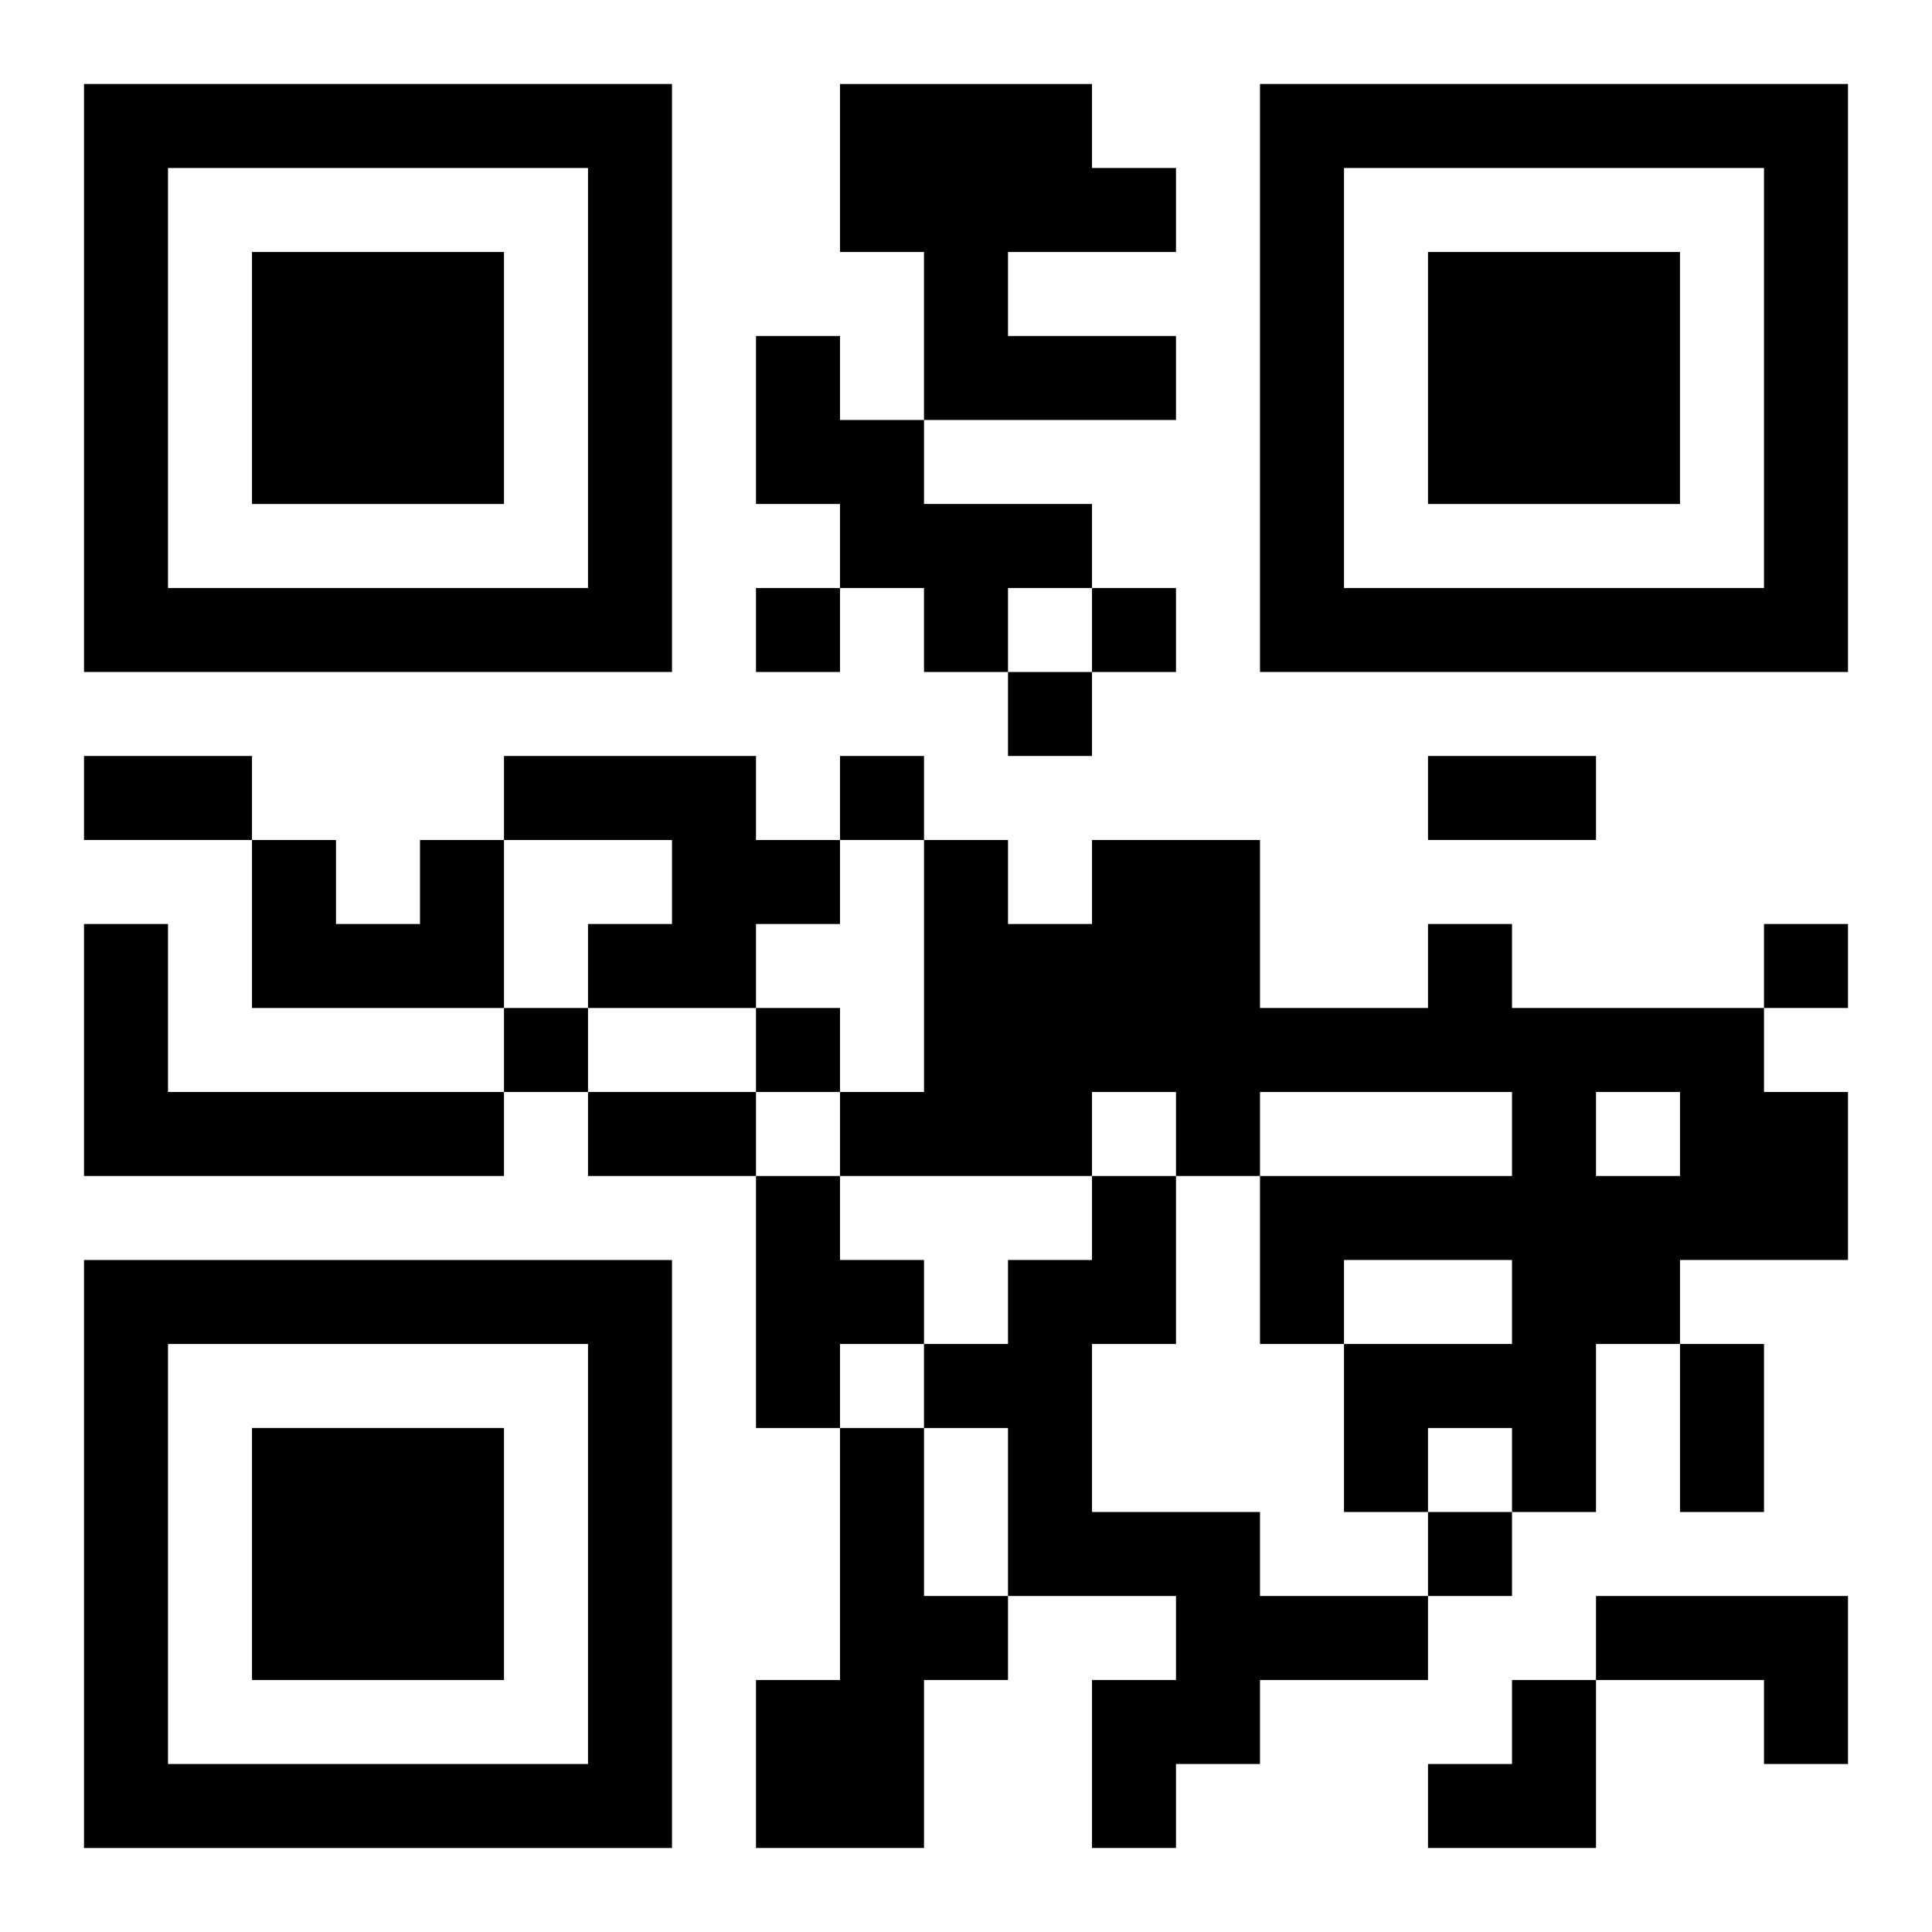
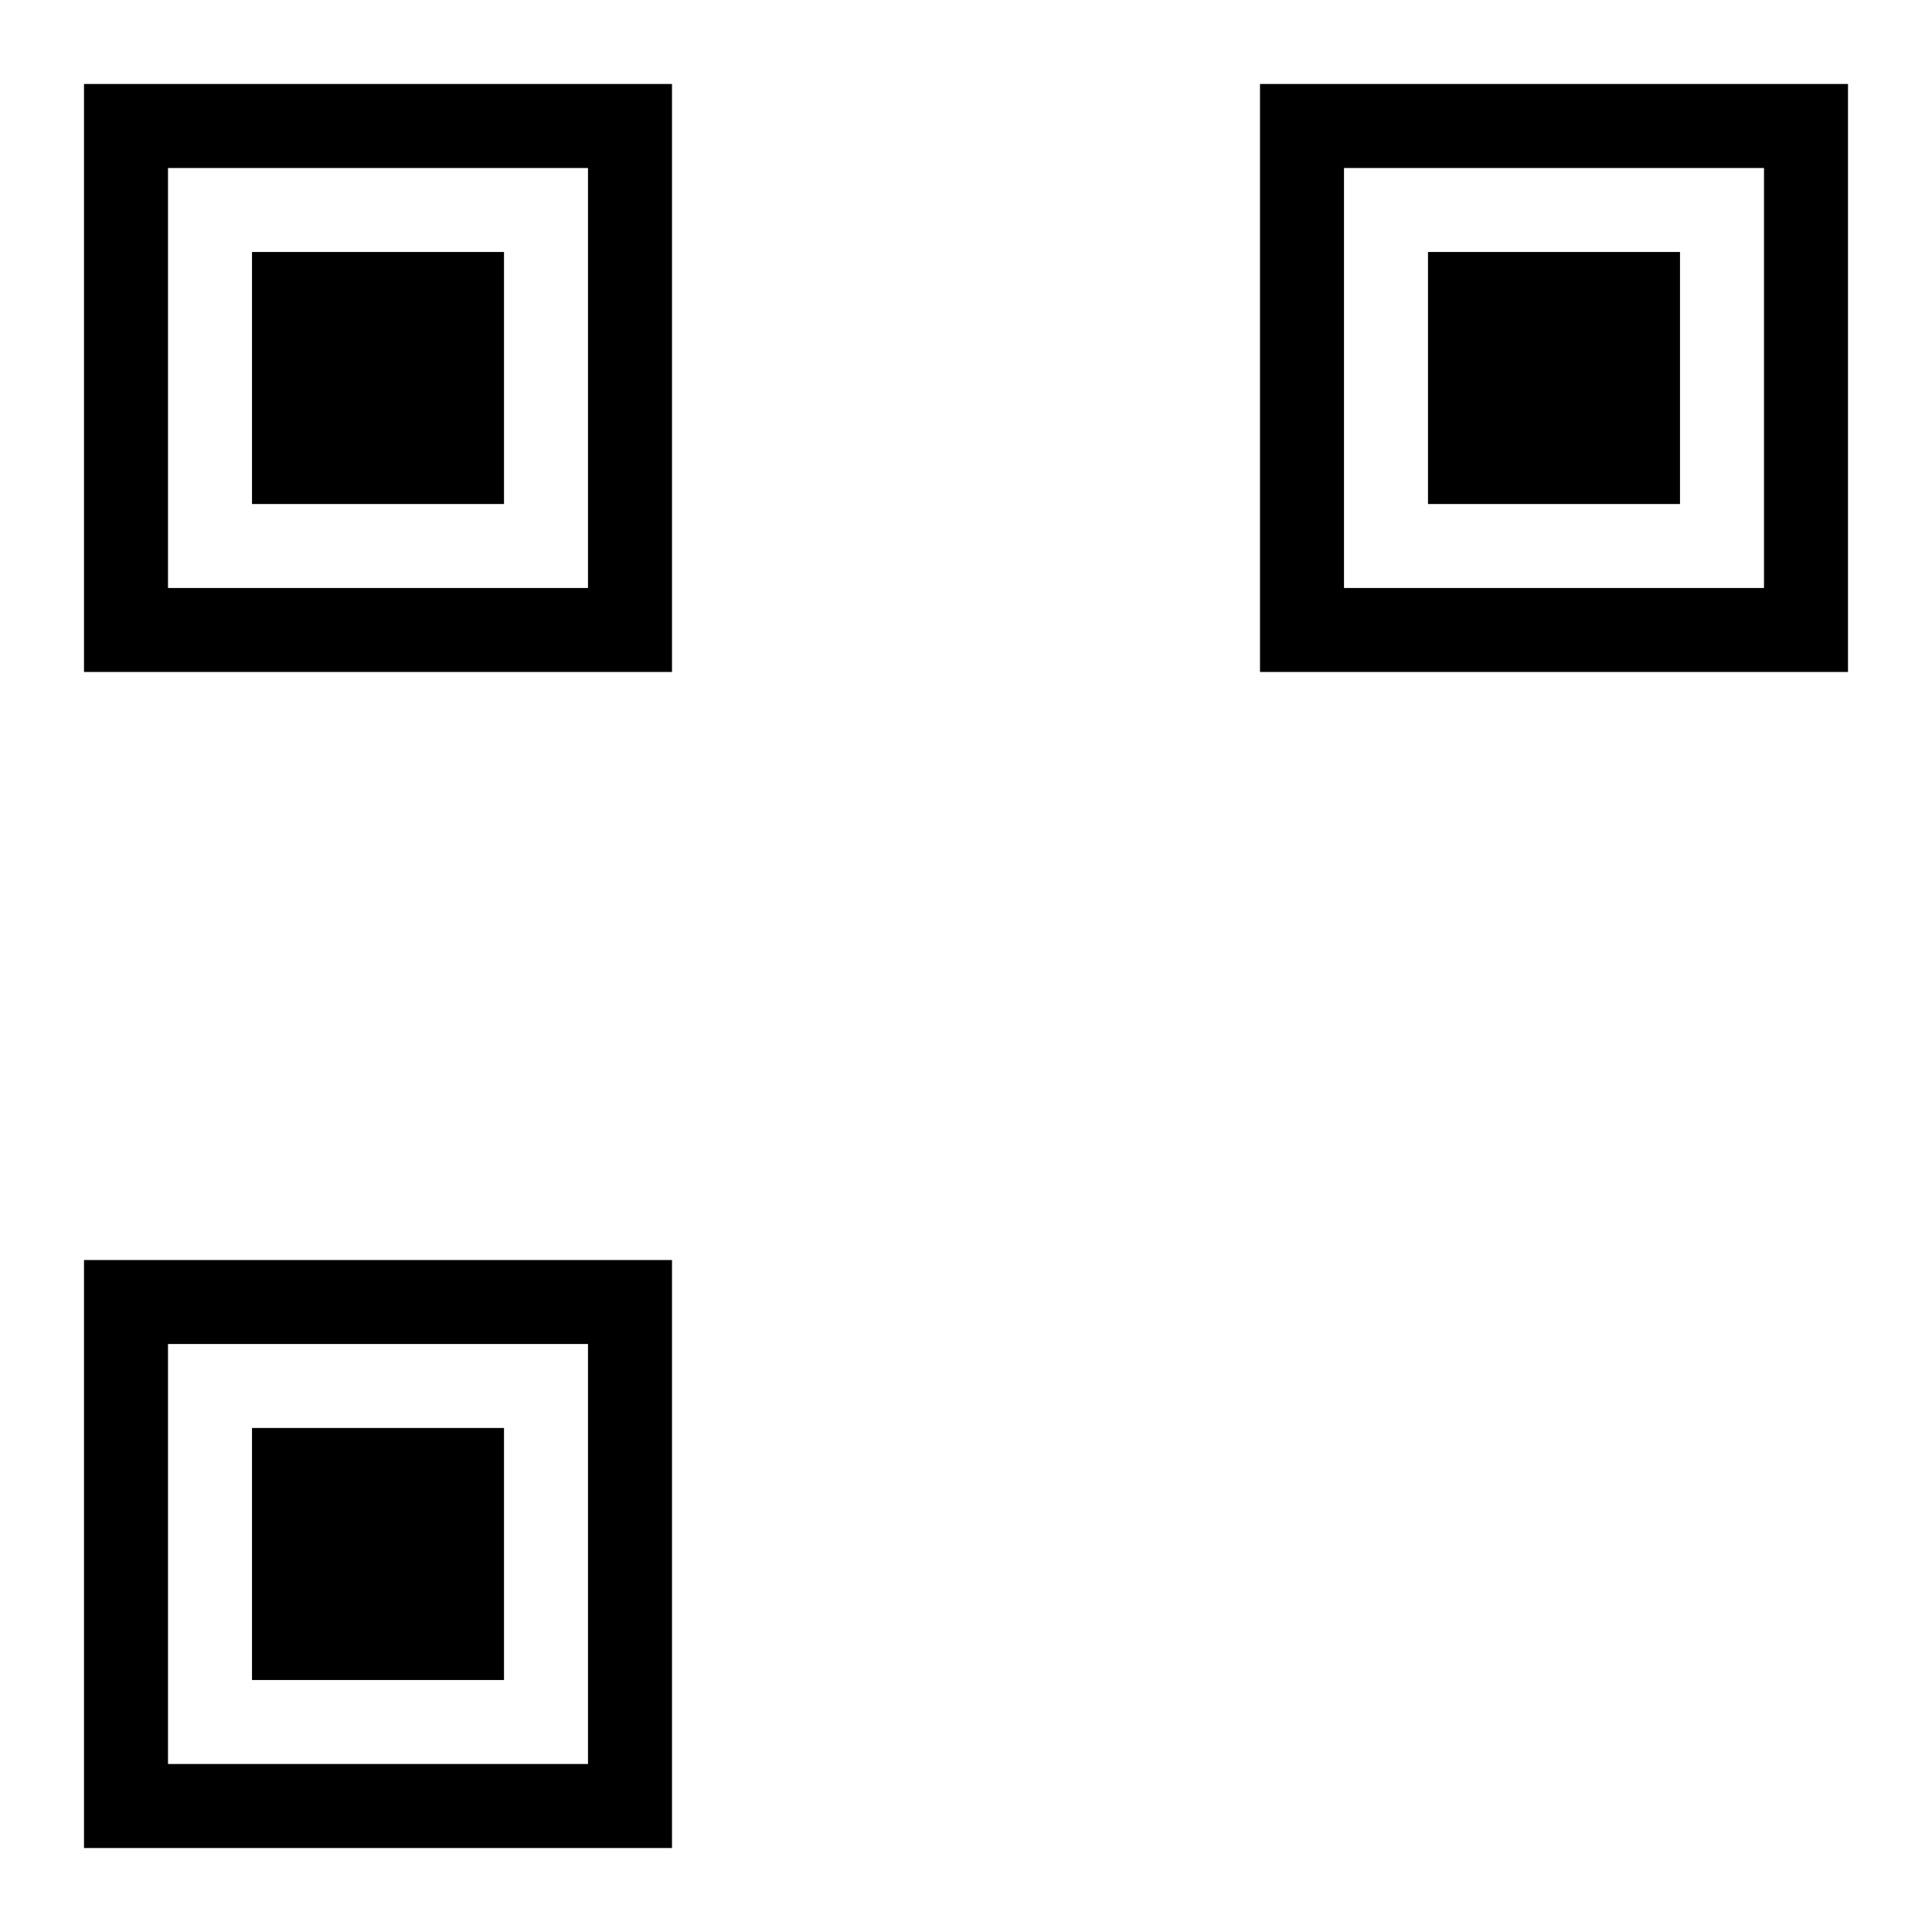
<svg xmlns="http://www.w3.org/2000/svg" xmlns:xlink="http://www.w3.org/1999/xlink" width="250" height="250" baseProfile="full" version="1.1" viewBox="-1 -1 23 23">
  <symbol id="a">
    <path d="m0 7v7h7v-7h-7zm1 1h5v5h-5v-5zm1 1v3h3v-3h-3z" />
  </symbol>
  <use y="-7" xlink:href="#a" />
  <use y="7" xlink:href="#a" />
  <use x="14" y="-7" xlink:href="#a" />
-   <path d="m9 0h3v1h1v1h-2v1h2v1h-3v-2h-1v-2m-1 3h1v1h1v1h2v1h-1v1h-1v-1h-1v-1h-1v-2m-3 5h3v1h1v1h-1v1h-2v-1h1v-1h-2v-1m-1 1h1v2h-3v-2h1v1h1v-1m-4 1h1v2h4v1h-5v-3m16 0h1v1h3v1h1v2h-2v1h-1v2h-1v-1h-1v1h-1v-2h2v-1h-2v1h-1v-2h3v-1h-3v1h-1v-1h-1v1h-3v-1h1v-3h1v1h1v-1h2v2h2v-1m2 2v1h1v-1h-1m-10 1h1v1h1v1h-1v1h-1v-3m4 0h1v2h-1v2h2v1h2v1h-2v1h-1v1h-1v-2h1v-1h-2v-2h-1v-1h1v-1h1v-1m-3 3h1v2h1v1h-1v2h-2v-2h1v-3m9 2h3v2h-1v-1h-2v-1m-10-12v1h1v-1h-1m4 0v1h1v-1h-1m-1 1v1h1v-1h-1m-2 1v1h1v-1h-1m11 2v1h1v-1h-1m-15 1v1h1v-1h-1m3 0v1h1v-1h-1m8 6v1h1v-1h-1m-16-9h2v1h-2v-1m16 0h2v1h-2v-1m-10 4h2v1h-2v-1m13 3h1v2h-1v-2m-3 4m1 0h1v2h-2v-1h1z" />
</svg>